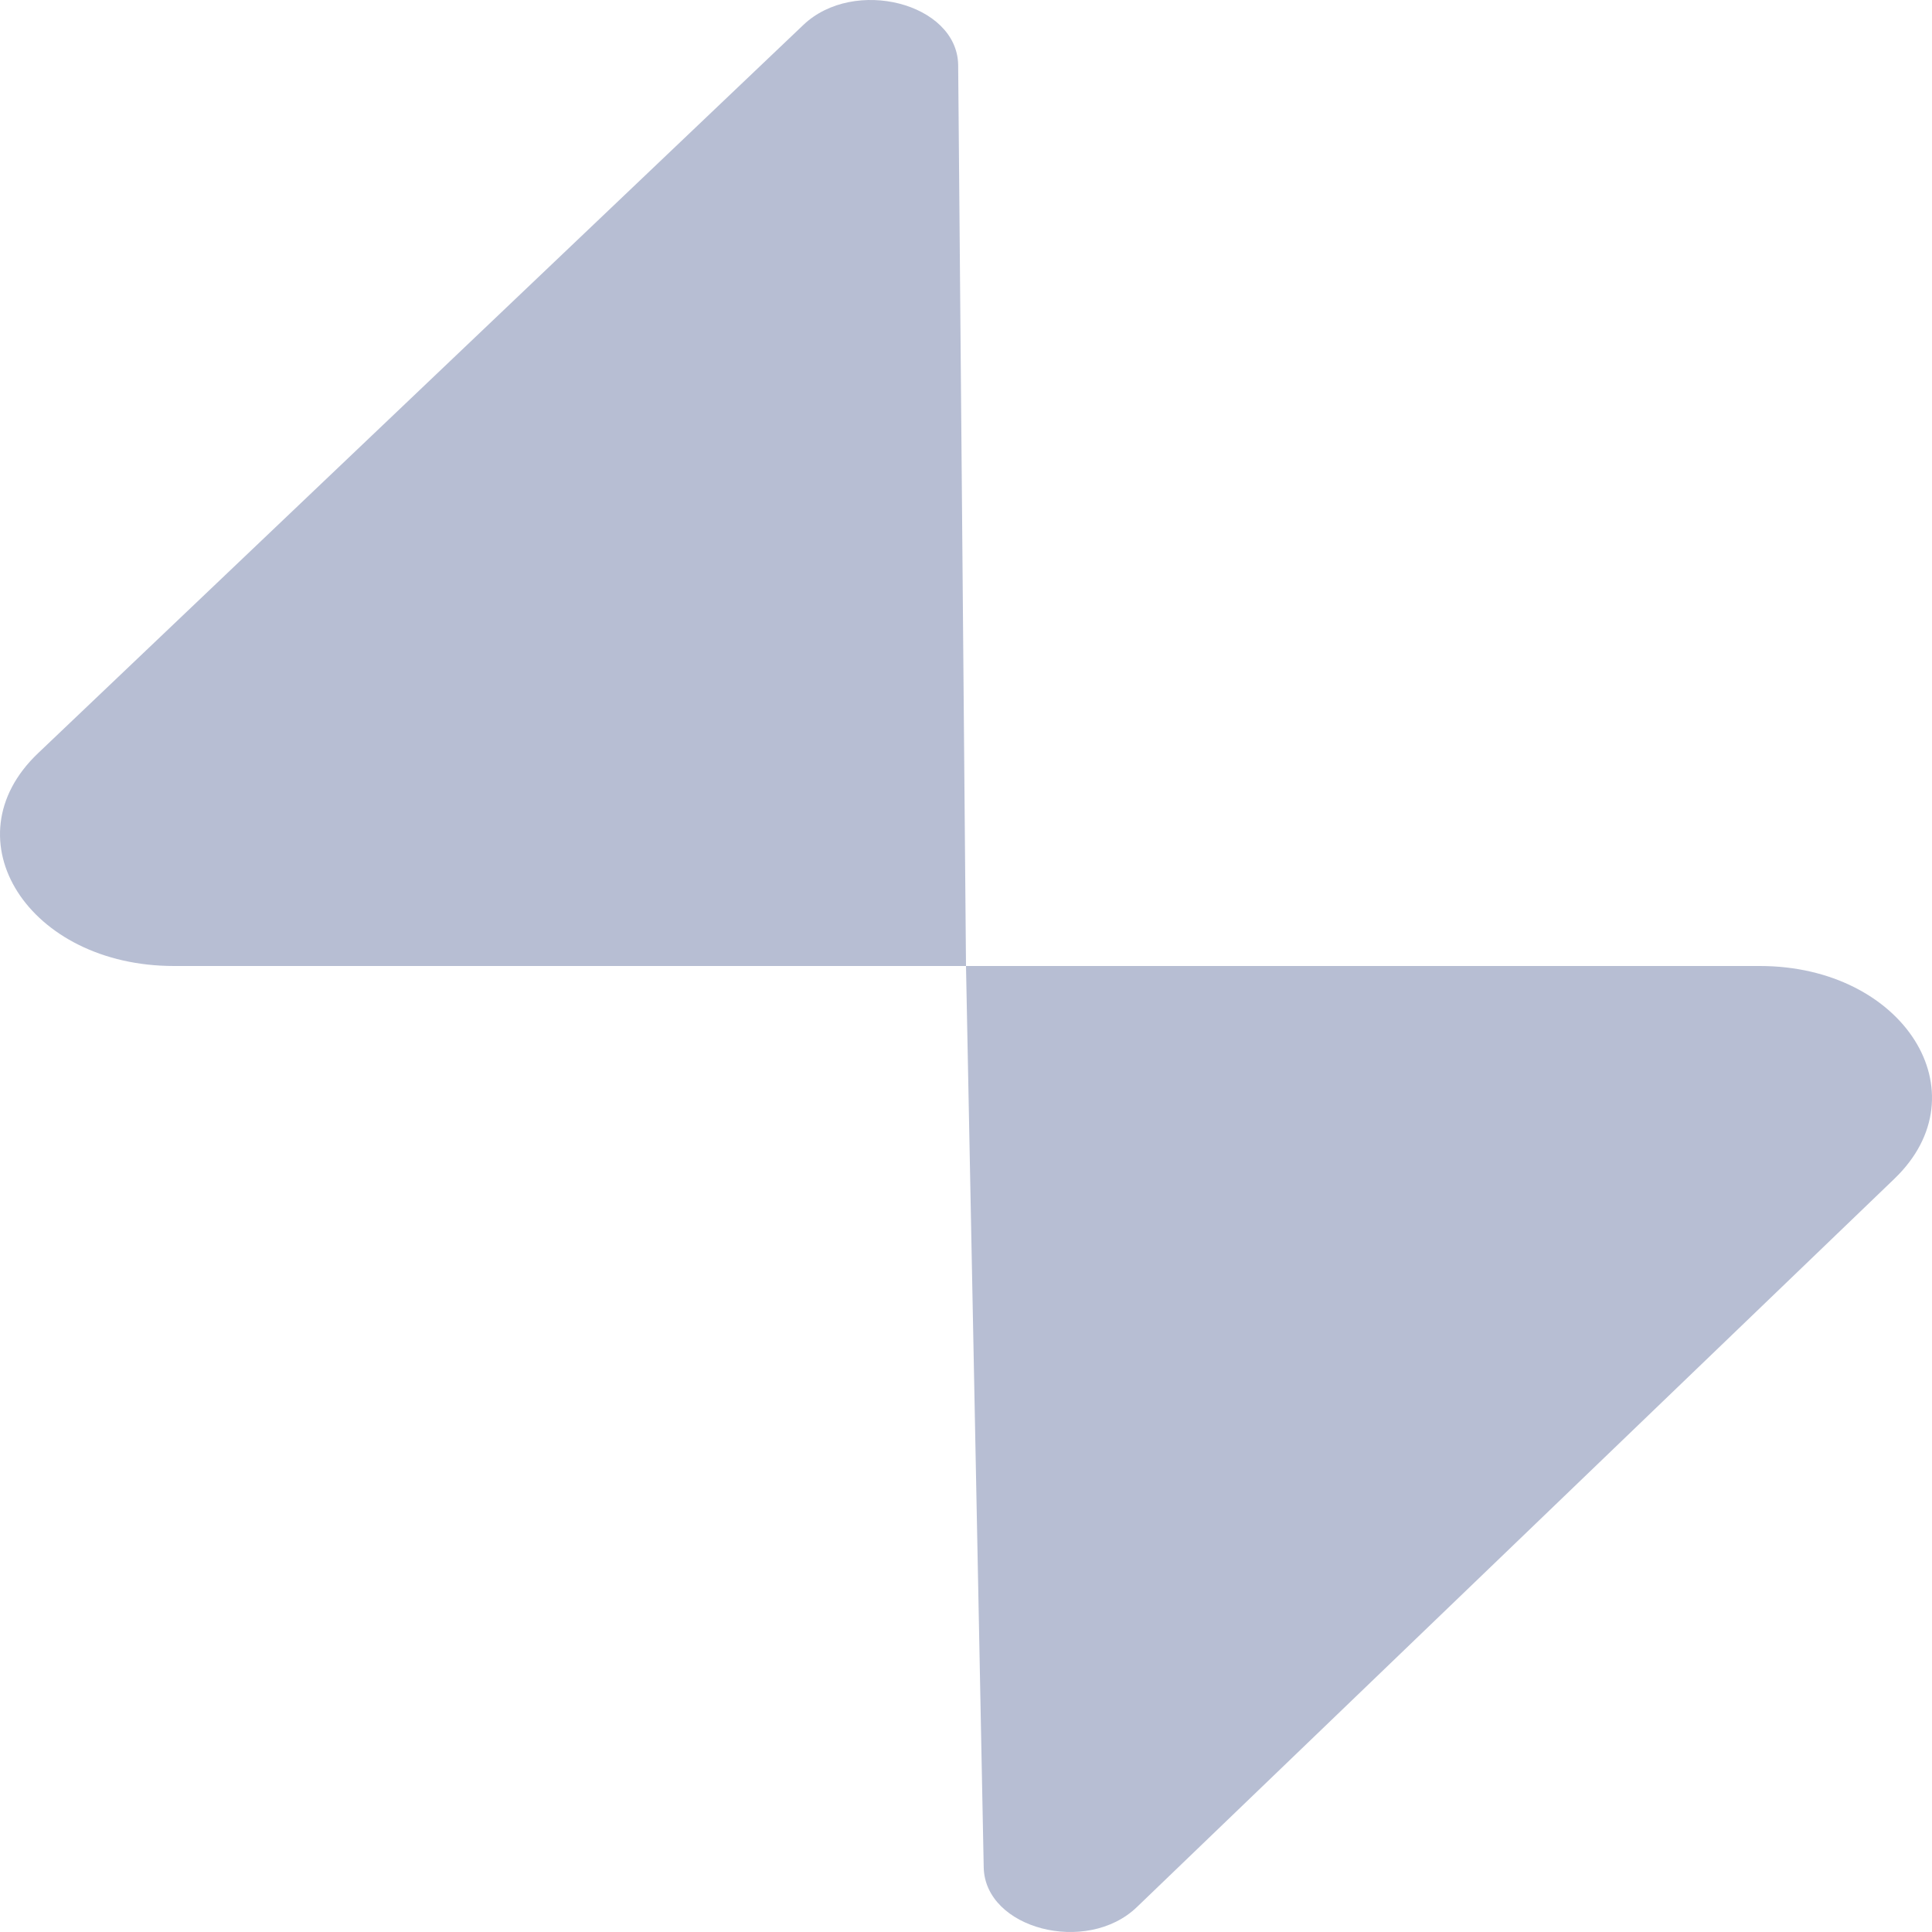
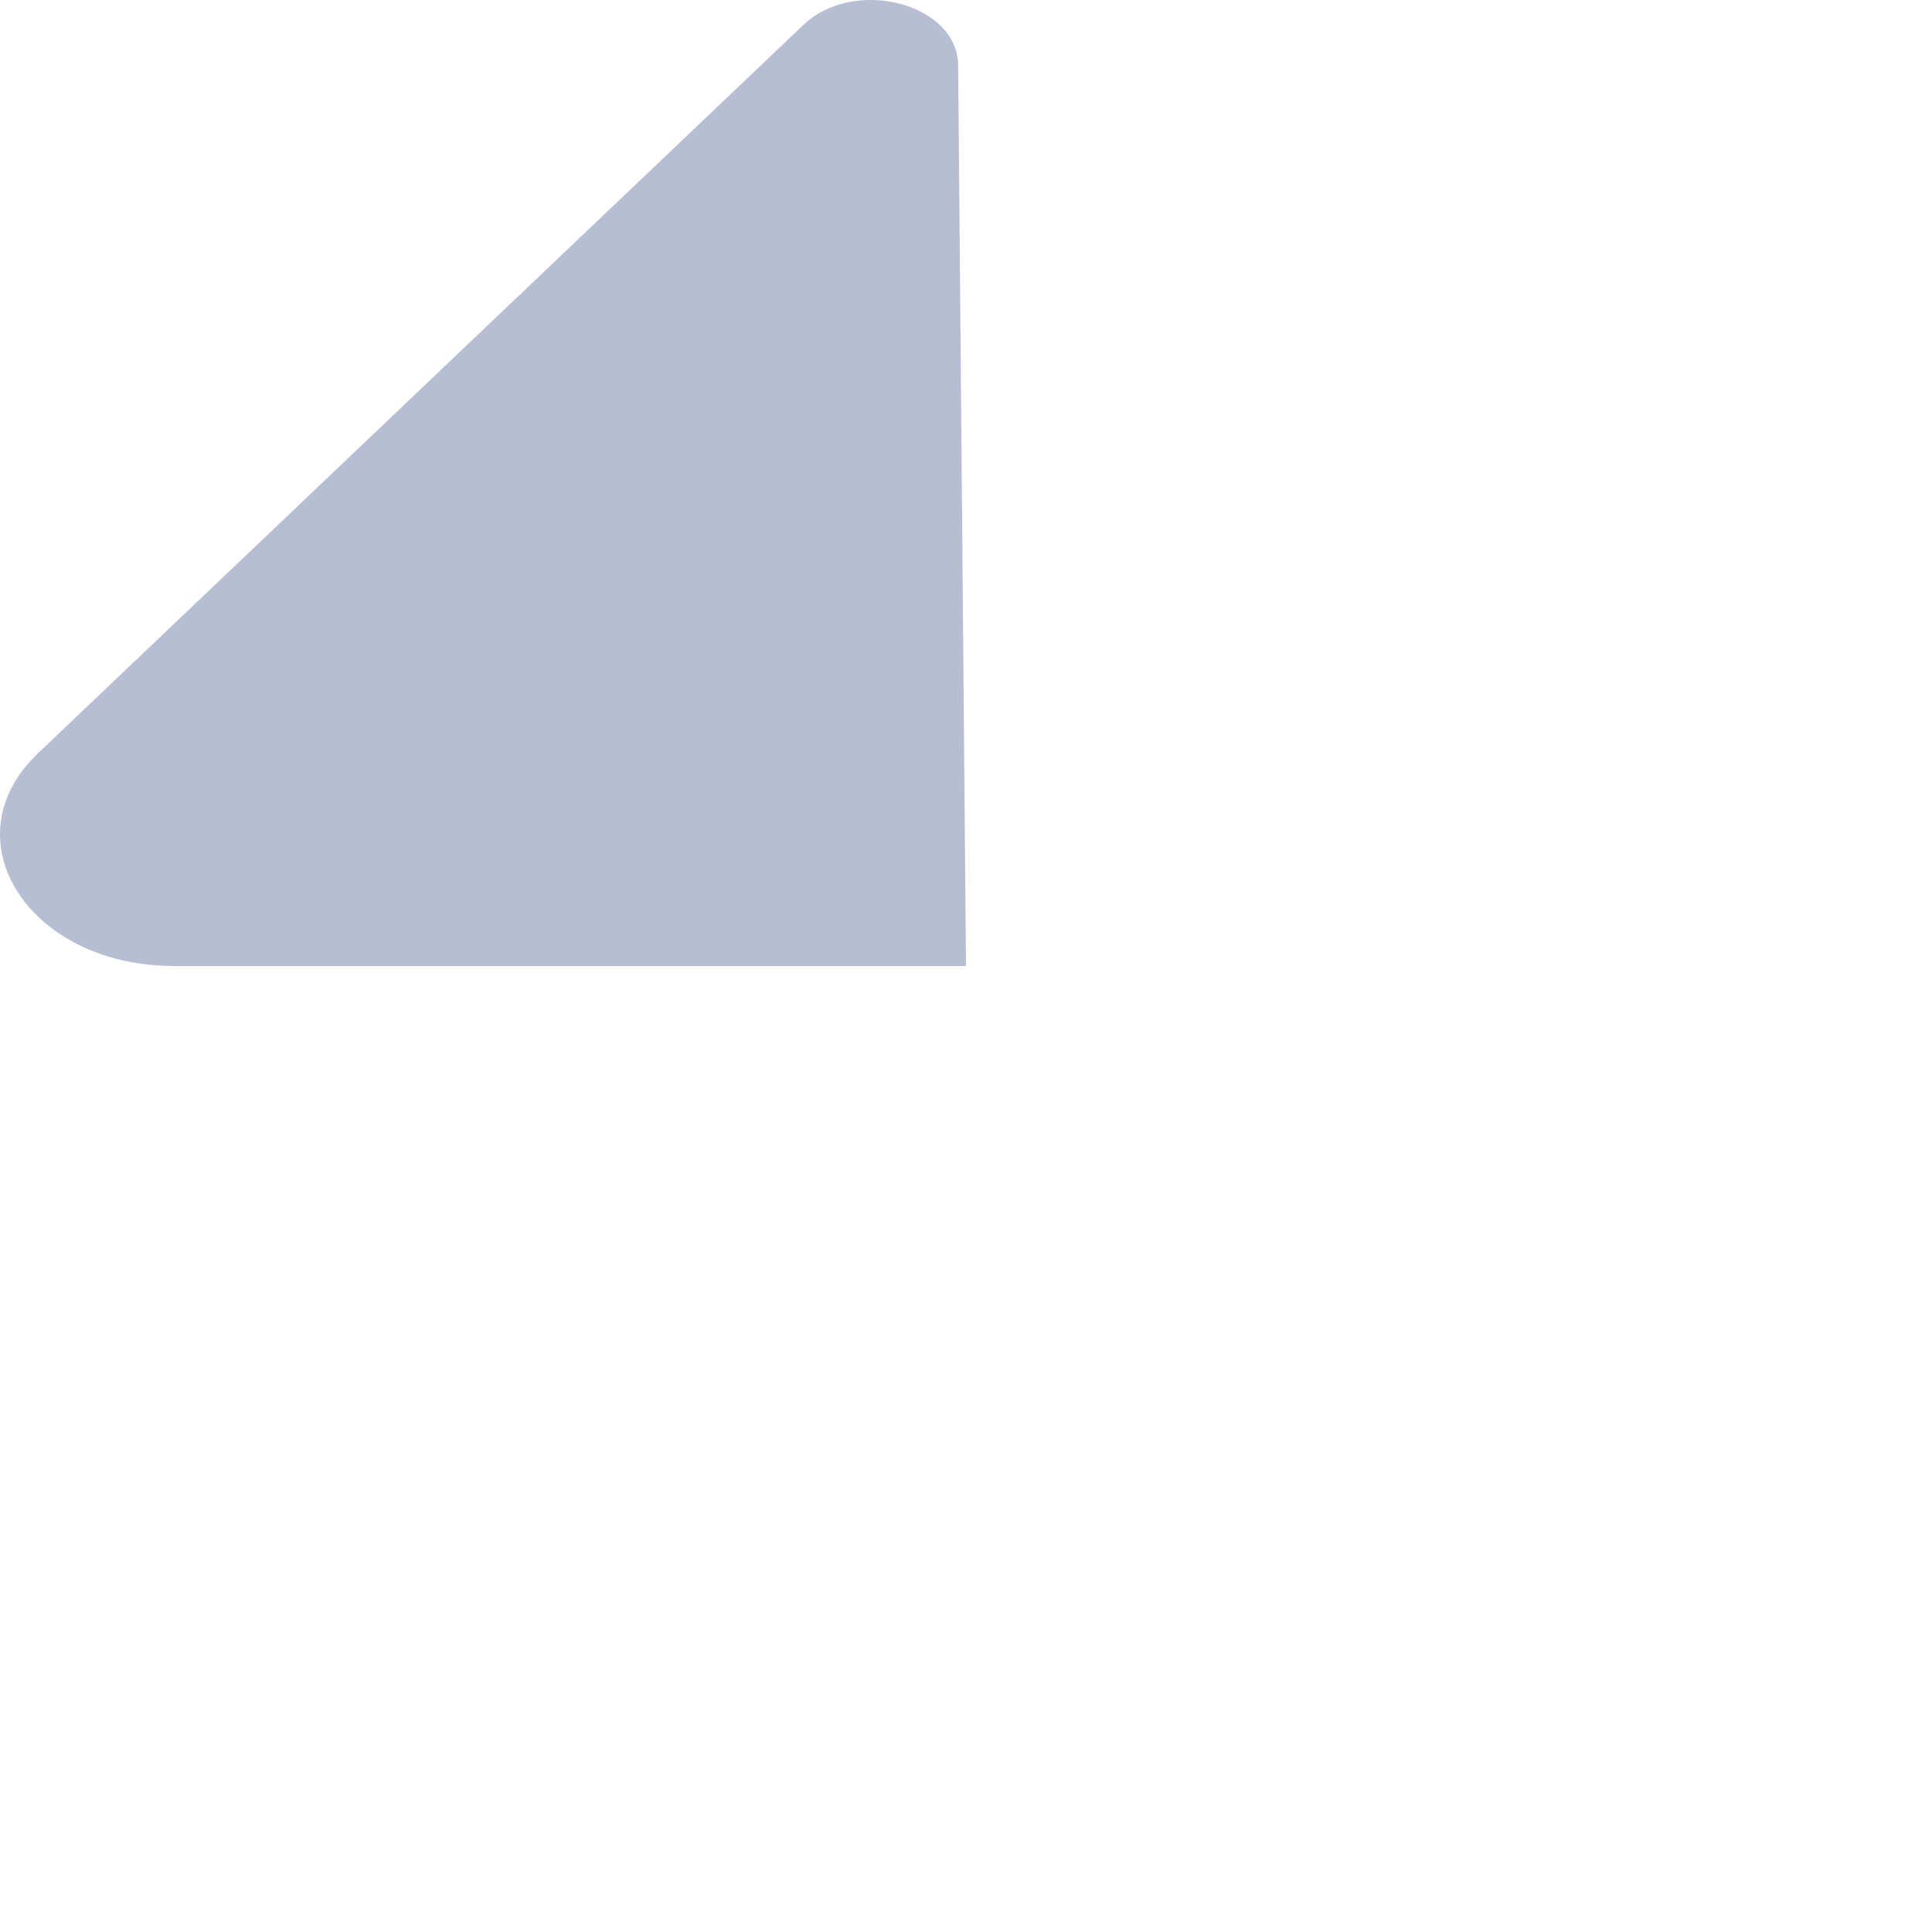
<svg xmlns="http://www.w3.org/2000/svg" width="36" height="36" viewBox="0 0 36 36" fill="none">
  <path d="M14.97 0.464C15.915 -0.435 17.831 0.058 17.854 1.206L18 18H3.241C0.534 18 -0.976 15.638 0.708 14.036L14.97 0.464Z" fill="#B7BED3" />
-   <path d="M21.184 35.536C20.249 36.435 18.352 35.942 18.33 34.794L18 18H32.792C35.471 18 36.966 20.362 35.3 21.964L21.184 35.536Z" fill="#B7BED3" />
</svg>